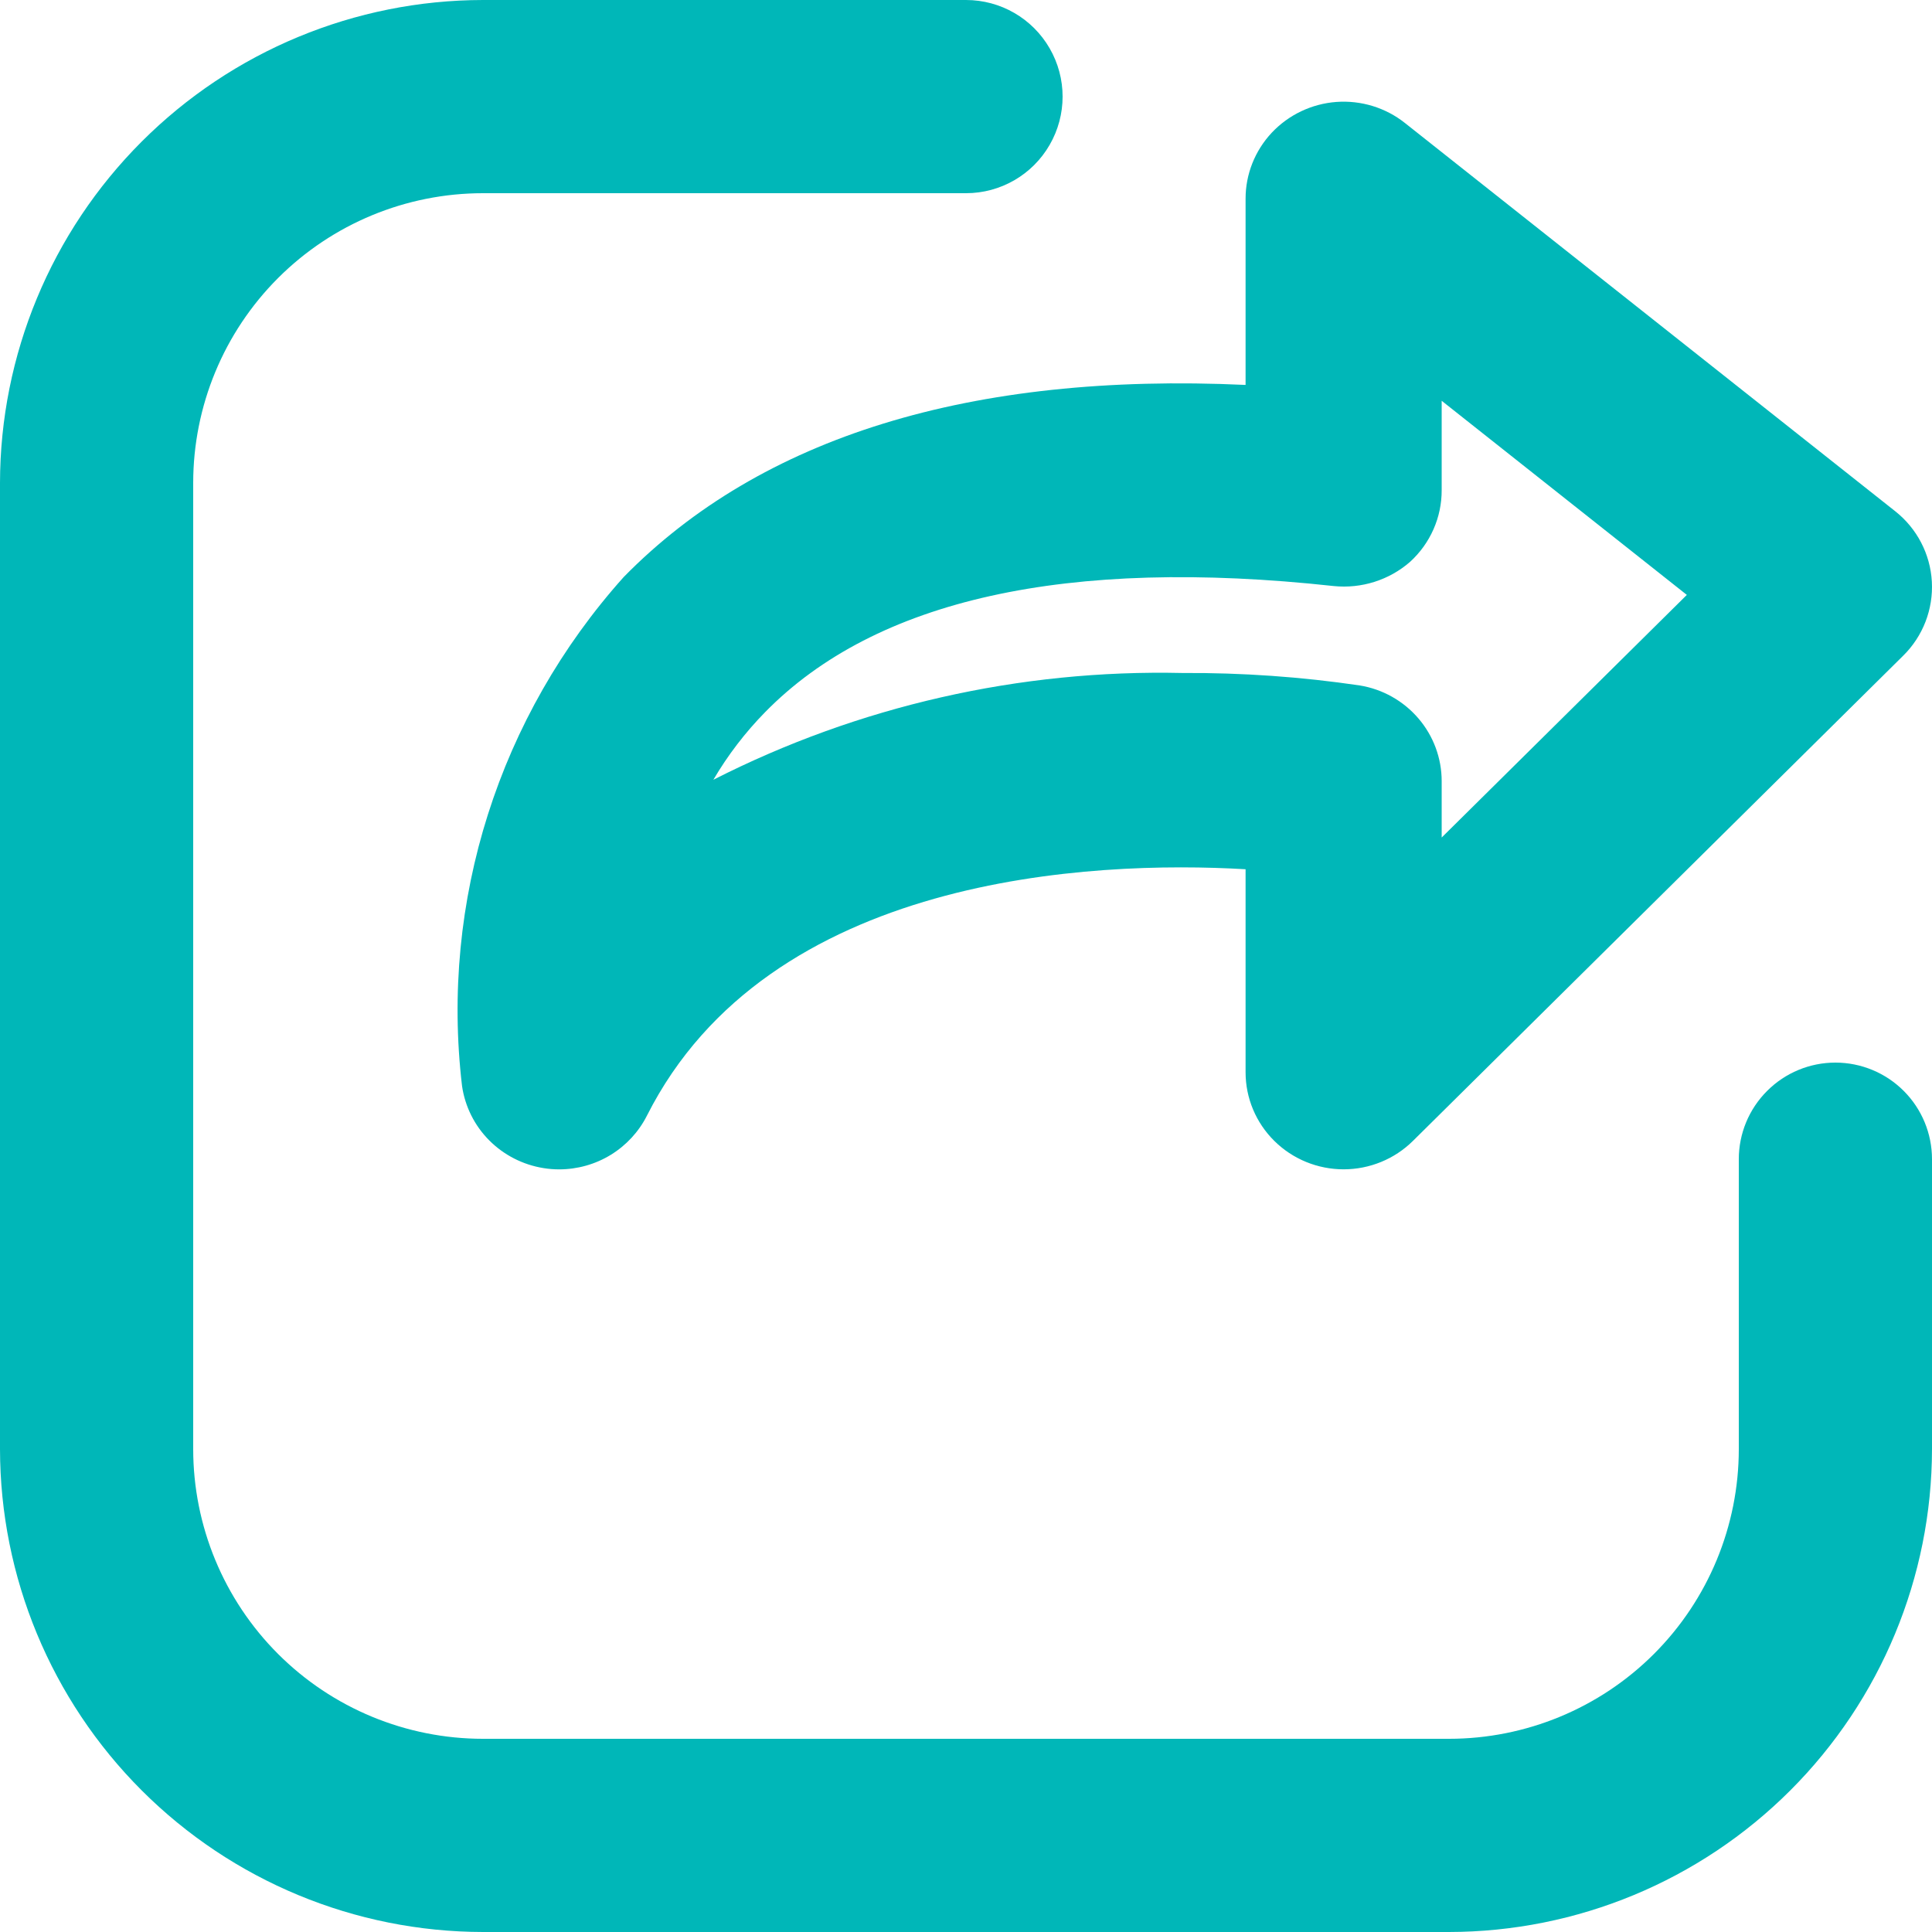
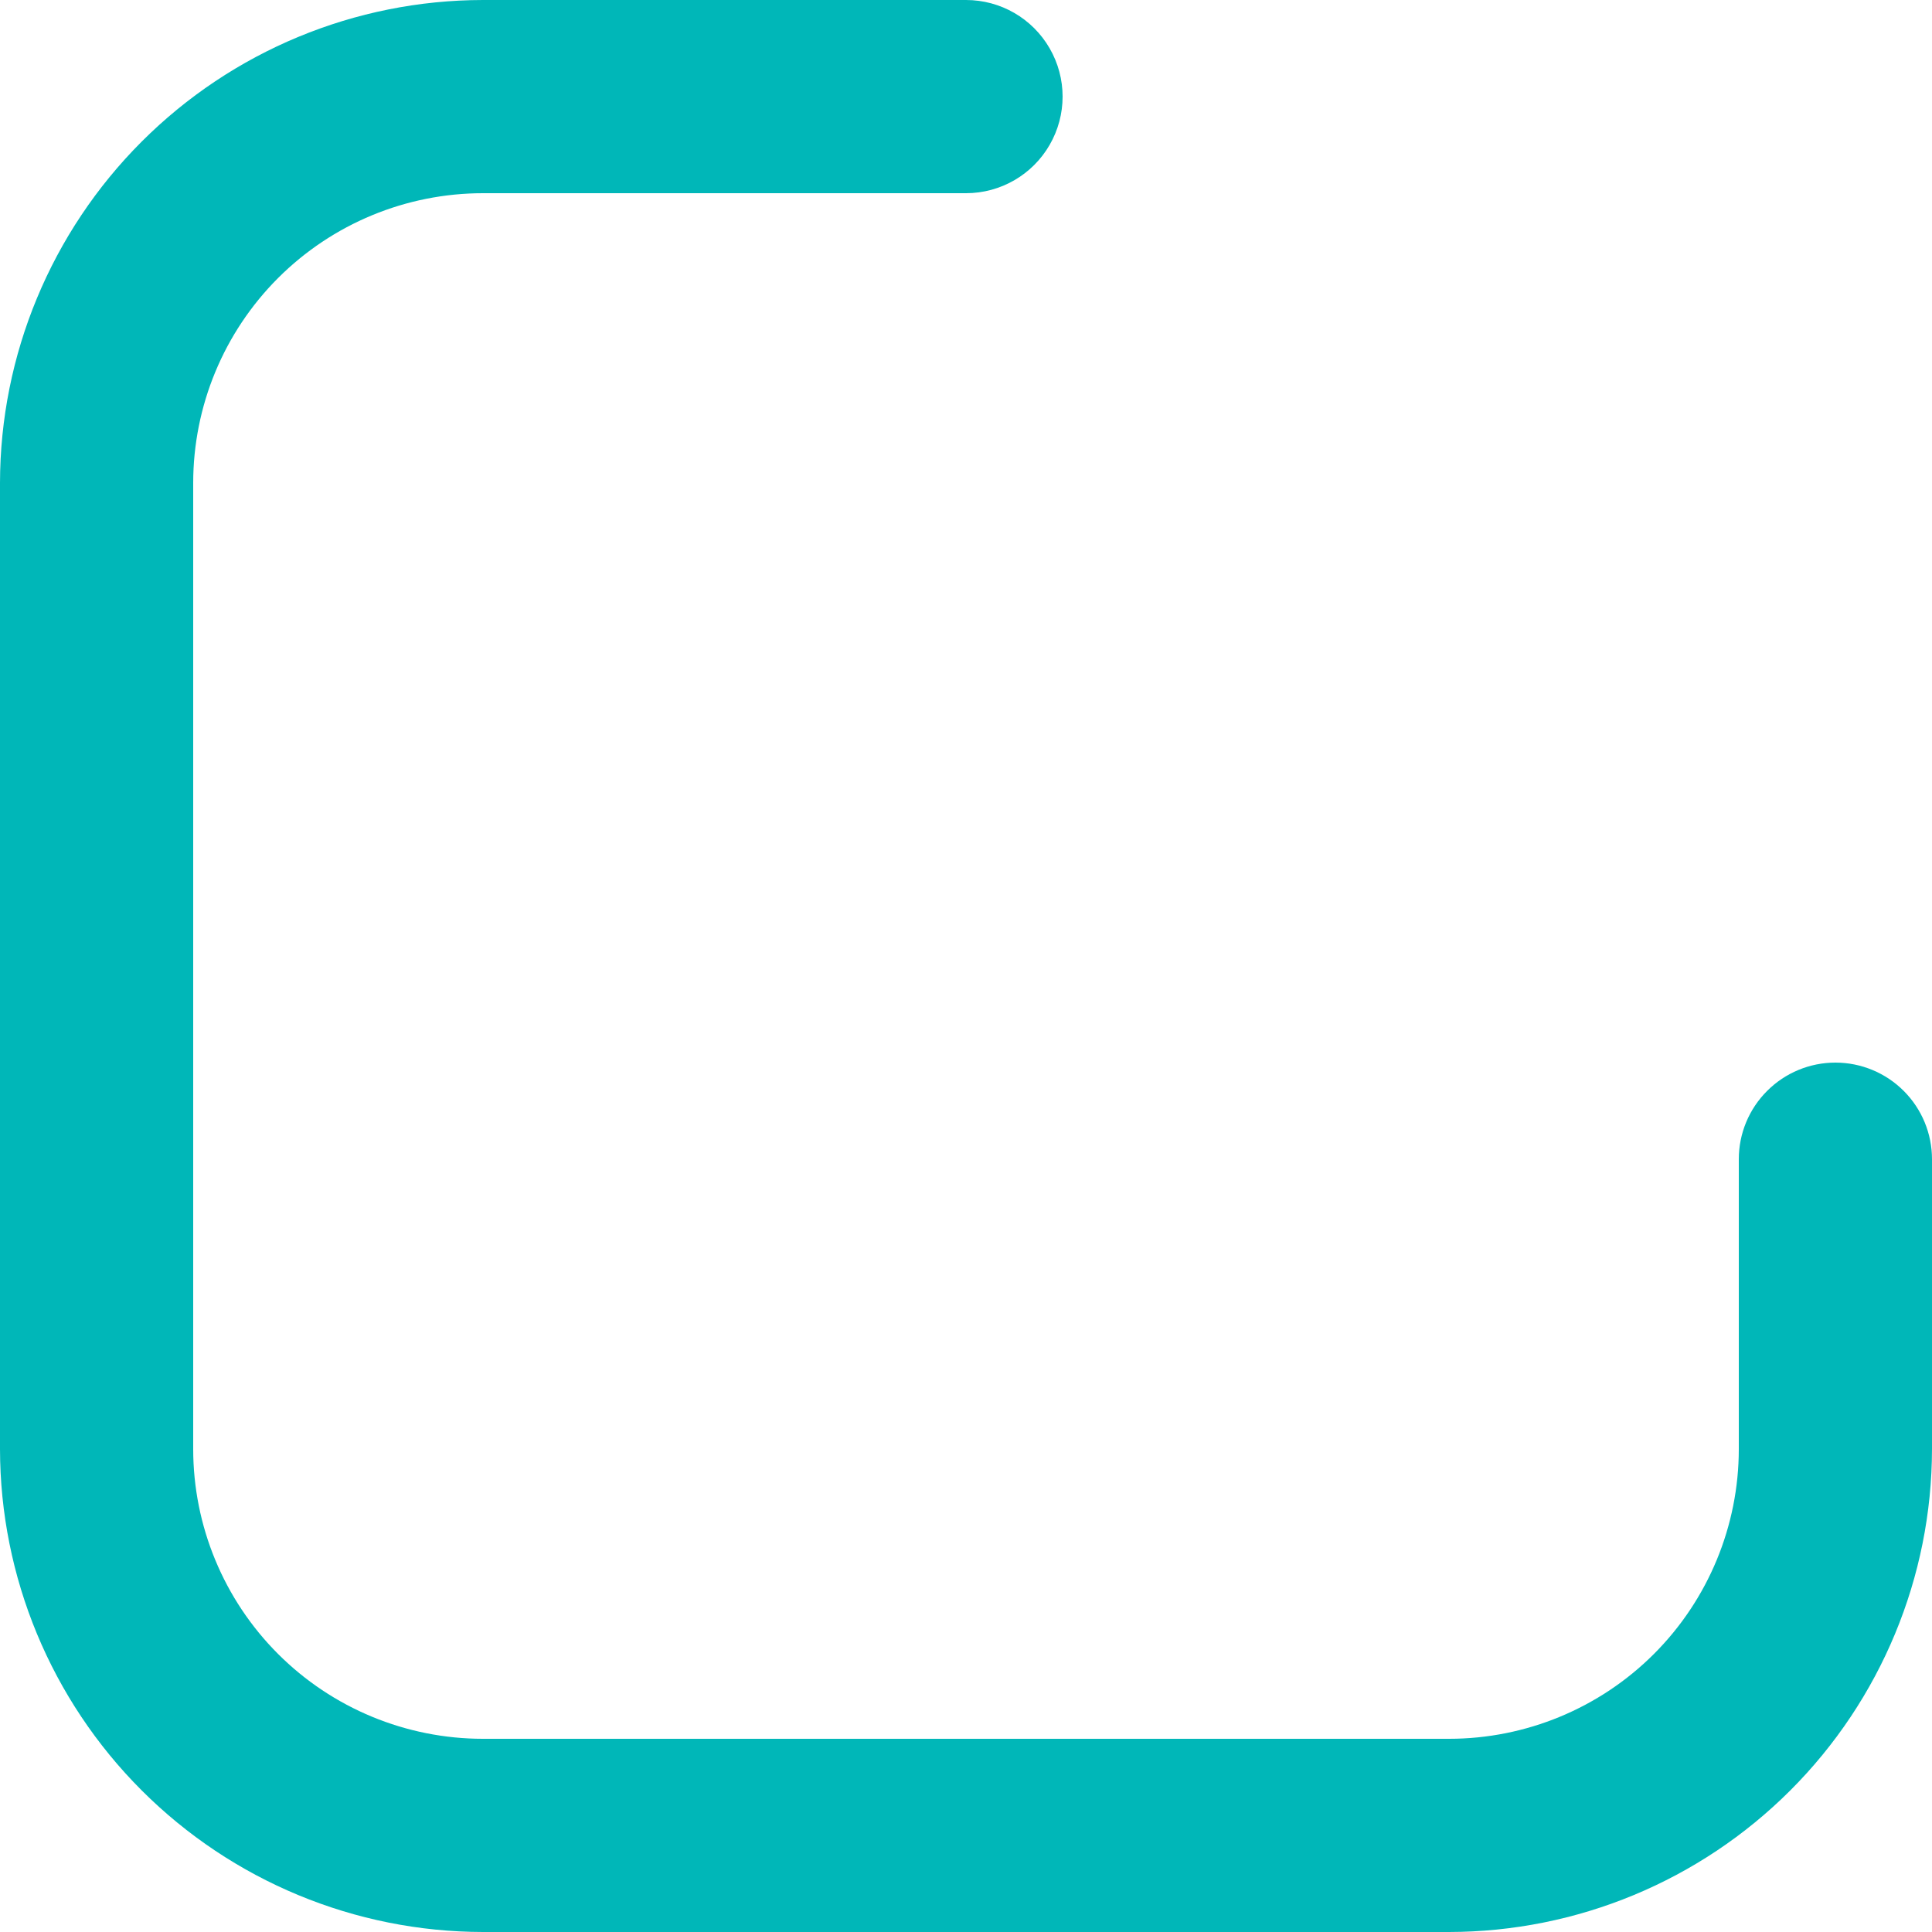
<svg xmlns="http://www.w3.org/2000/svg" width="38px" height="38px" viewBox="0 0 38 38" version="1.1">
  <g id="Algomage-New-Landing" stroke="none" stroke-width="1" fill="none" fill-rule="evenodd">
    <g id="noun-share-5567654" fill="#00B7B8" fill-rule="nonzero">
      <path d="M36.1,20.9 C35.596,20.9 35.113,21.1 34.757,21.457 C34.4,21.813 34.2,22.296 34.2,22.8 L34.2,28.5 C34.2,30.012 33.6,31.462 32.531,32.531 C31.462,33.6 30.012,34.2 28.5,34.2 L9.5,34.2 C7.988,34.2 6.538,33.6 5.469,32.531 C4.4,31.462 3.8,30.012 3.8,28.5 L3.8,9.5 C3.8,7.988 4.4,6.538 5.469,5.469 C6.538,4.4 7.988,3.8 9.5,3.8 L19,3.8 C19.679,3.8 20.306,3.438 20.645,2.85 C20.985,2.262 20.985,1.538 20.645,0.95 C20.306,0.362 19.679,0 19,0 L9.5,0 C6.981,0.003 4.567,1.005 2.786,2.786 C1.005,4.567 0.003,6.981 0,9.5 L0,28.5 C0.003,31.019 1.005,33.433 2.786,35.214 C4.567,36.995 6.981,37.997 9.5,38 L28.5,38 C31.019,37.997 33.433,36.995 35.214,35.214 C36.995,33.433 37.997,31.019 38,28.5 L38,22.8 C38,22.296 37.8,21.813 37.444,21.457 C37.087,21.1 36.604,20.9 36.1,20.9 Z" id="Path" />
-       <path d="M9.088,21.362 C9.147,21.765 9.333,22.138 9.621,22.428 C9.909,22.718 10.284,22.91 10.689,22.975 C10.791,22.992 10.894,23 10.998,23 C11.356,23 11.708,22.901 12.012,22.715 C12.317,22.528 12.564,22.261 12.724,21.944 C15.118,17.204 21.486,16.92 24.499,17.097 L24.499,21.091 C24.499,21.597 24.702,22.082 25.064,22.44 C25.425,22.798 25.916,22.999 26.427,22.999 C26.939,22.999 27.429,22.798 27.791,22.44 L37.435,12.895 L37.435,12.895 C37.823,12.512 38.027,11.982 37.997,11.44 C37.967,10.898 37.705,10.394 37.276,10.055 L27.633,2.419 L27.633,2.419 C27.253,2.117 26.771,1.97 26.286,2.005 C25.8,2.041 25.346,2.257 25.014,2.61 C24.683,2.963 24.498,3.428 24.499,3.91 L24.499,7.571 C19.098,7.321 14.971,8.592 12.268,11.349 C9.815,14.086 8.658,17.728 9.088,21.362 L9.088,21.362 Z M15.048,14.008 C17.222,11.79 20.981,10.954 26.234,11.527 C26.779,11.582 27.322,11.41 27.733,11.052 C28.133,10.688 28.359,10.174 28.356,9.637 L28.356,7.883 L33.178,11.701 L28.356,16.473 L28.356,15.364 C28.356,14.912 28.194,14.475 27.899,14.131 C27.604,13.786 27.196,13.556 26.746,13.482 C25.592,13.312 24.427,13.23 23.26,13.237 C20.055,13.164 16.883,13.886 14.031,15.337 C14.314,14.855 14.655,14.409 15.048,14.008 L15.048,14.008 Z" id="Shape" />
    </g>
  </g>
</svg>